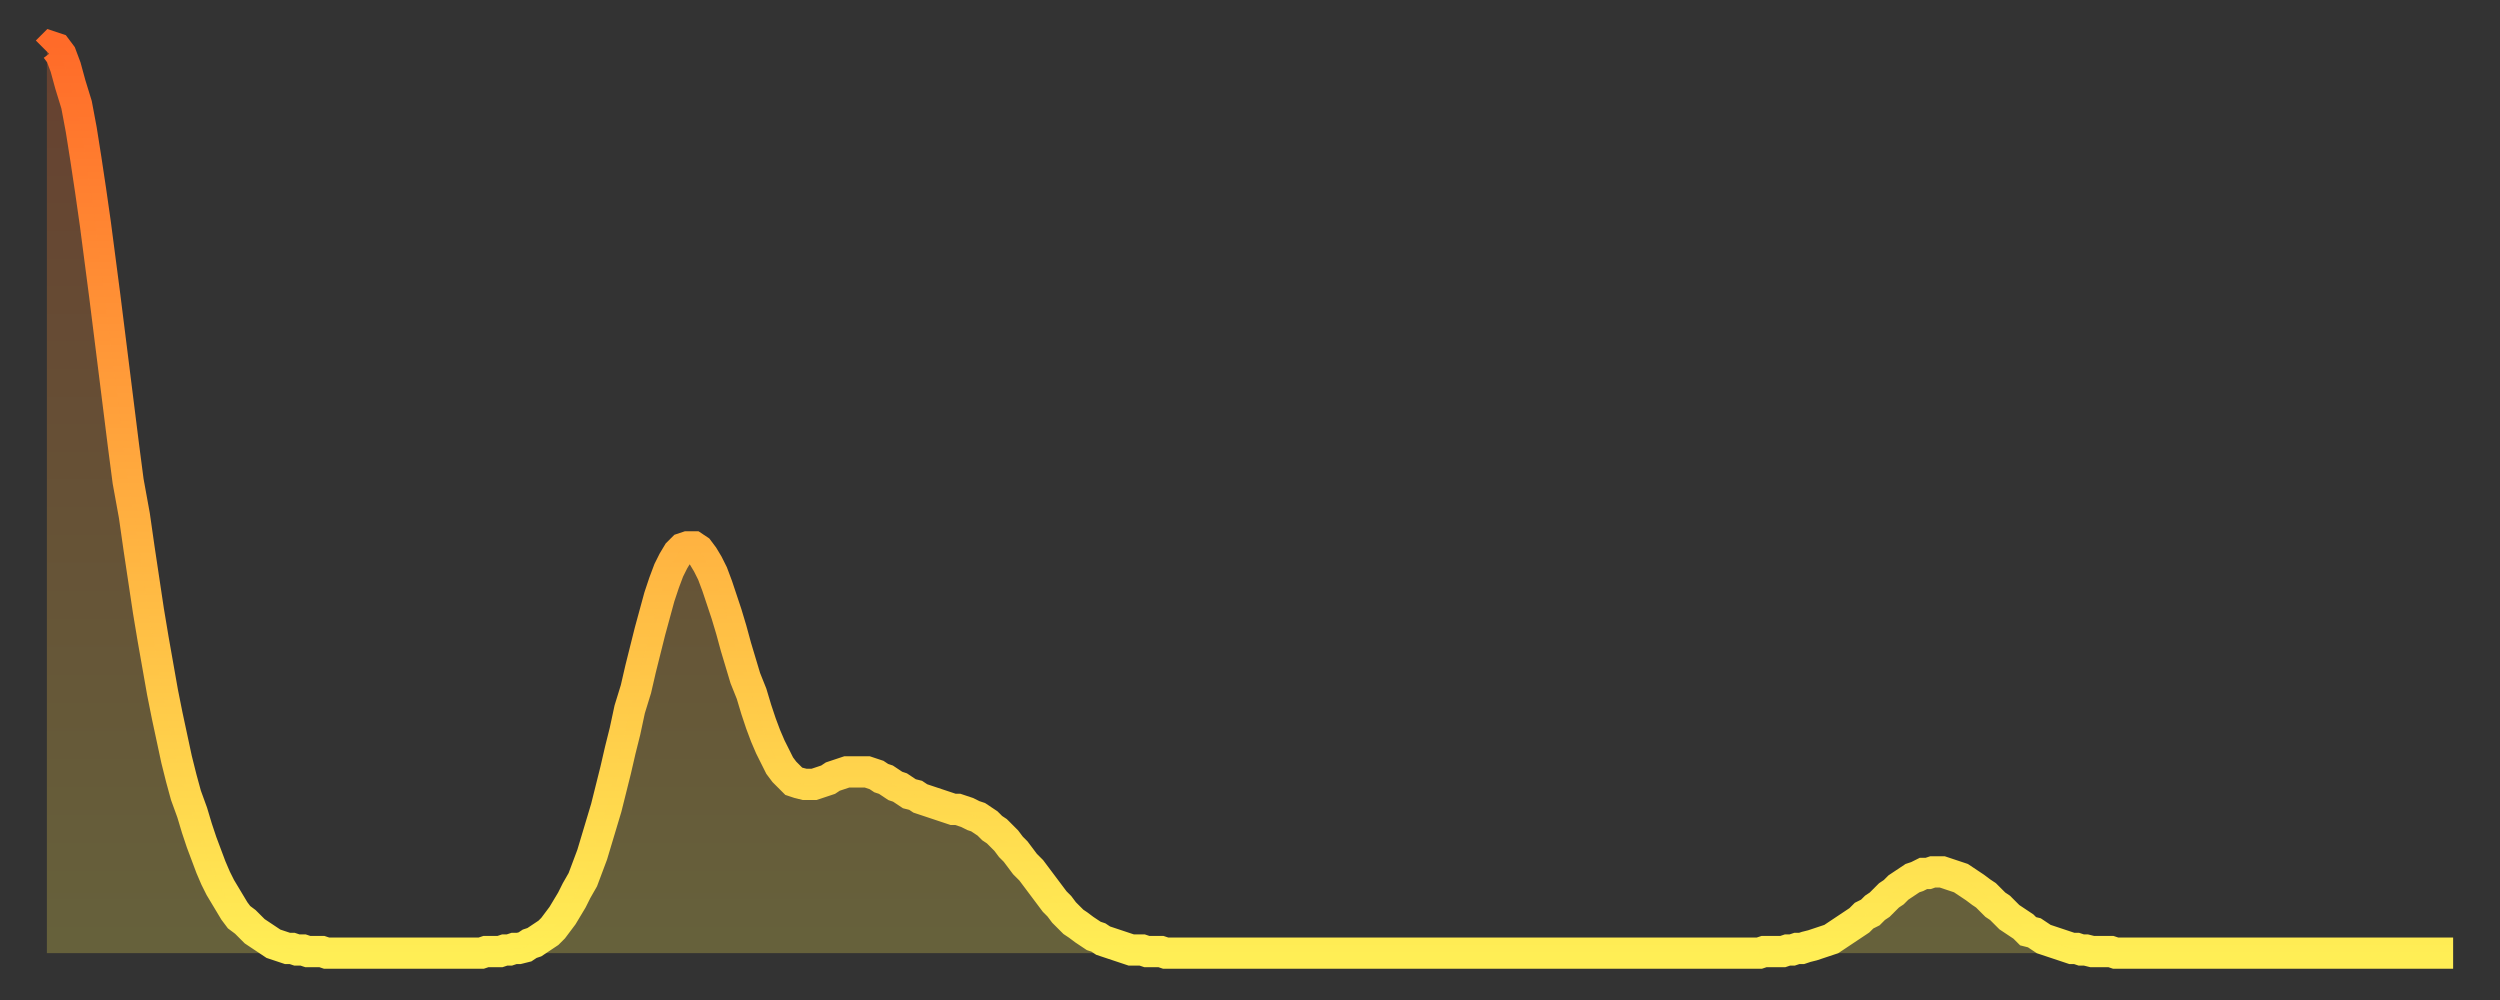
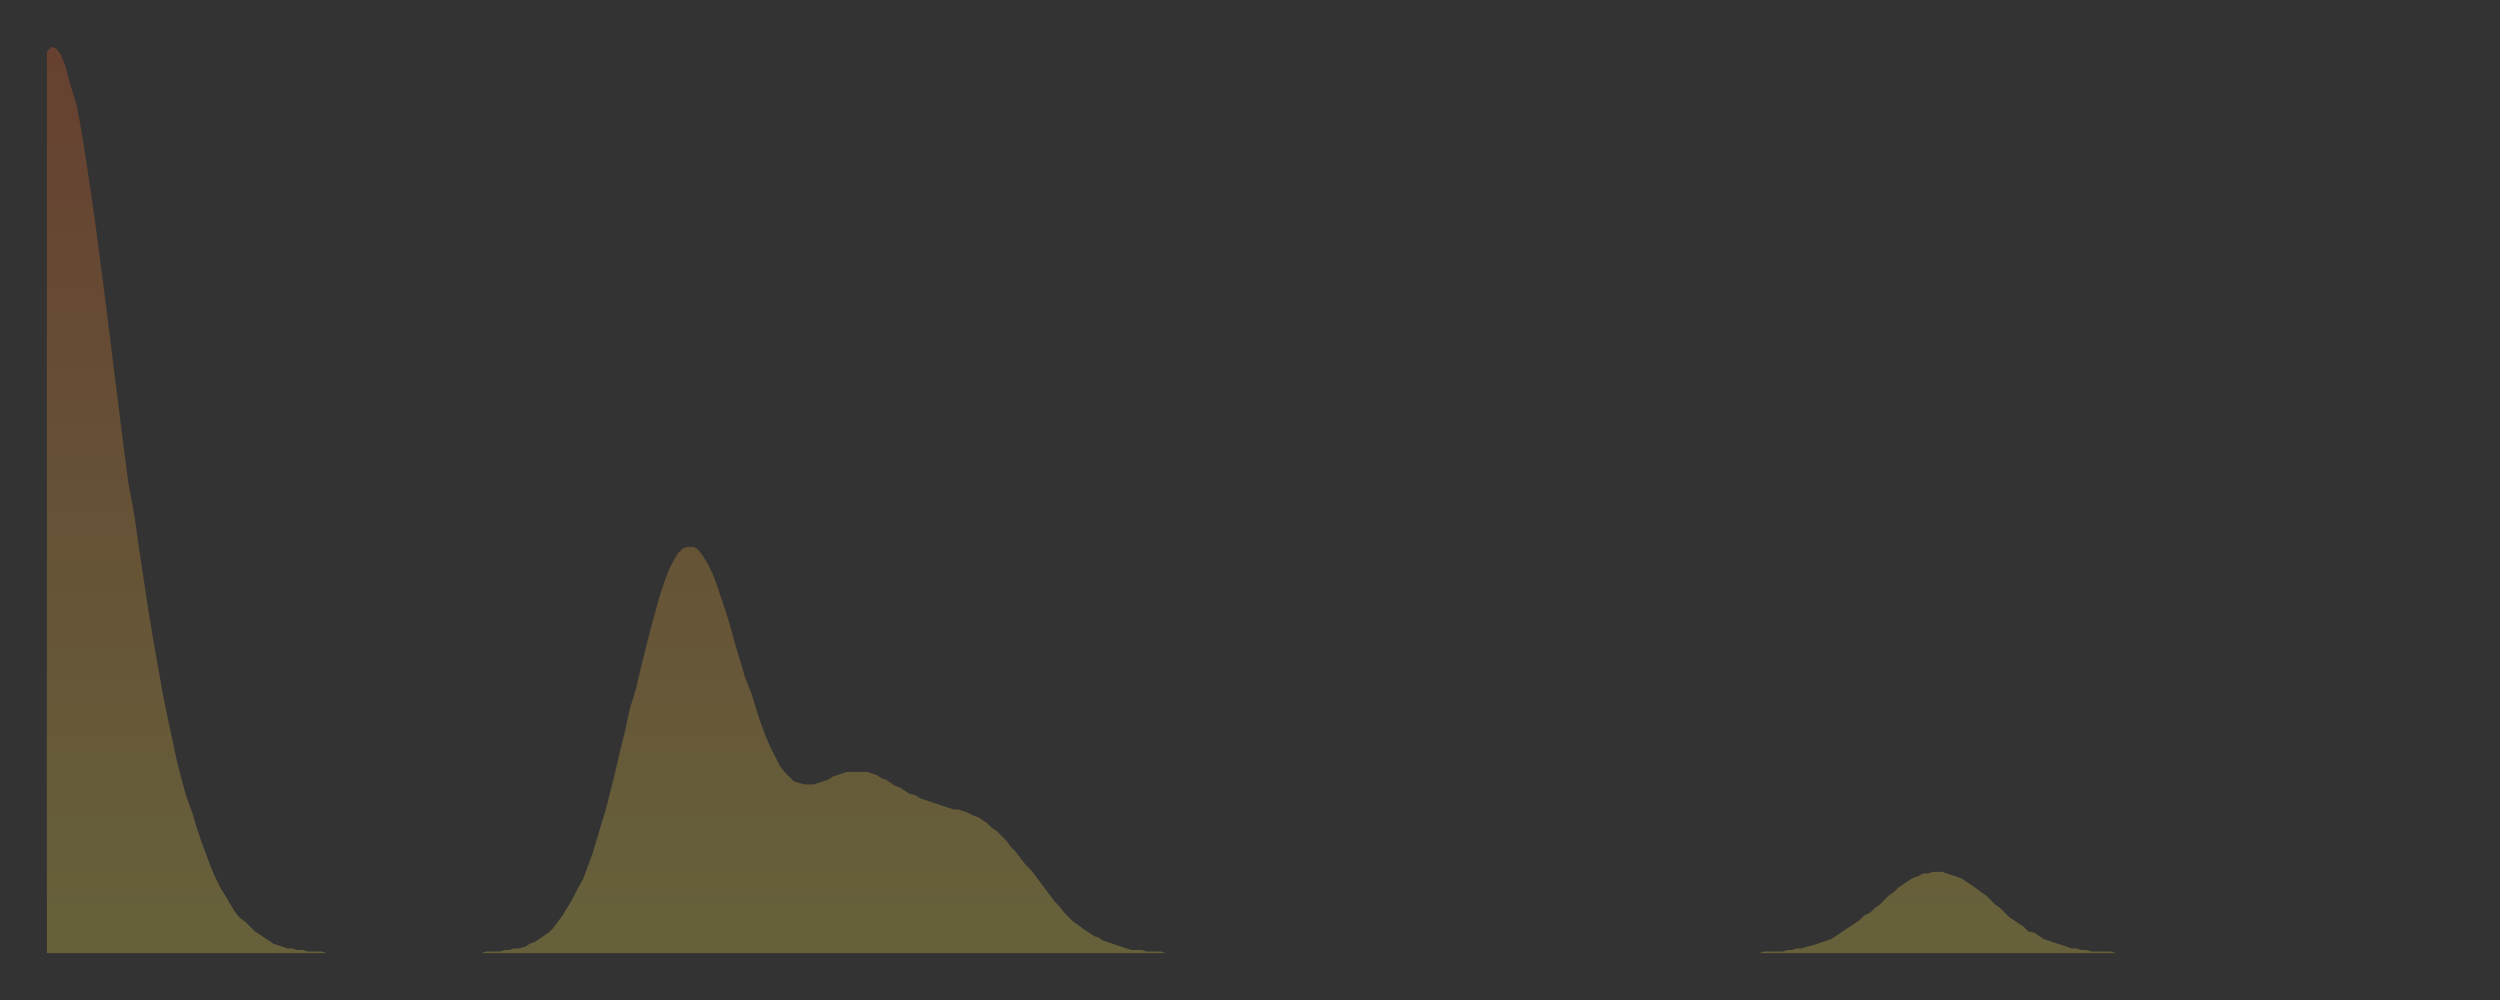
<svg xmlns="http://www.w3.org/2000/svg" baseProfile="full" height="64" version="1.1" width="160">
  <rect width="100%" height="100%" fill="#333333" stroke="none" />
  <defs>
    <linearGradient id="id531168" x1="0" x2="0" y1="0" y2="1">
      <stop offset="0%" stop-color="#ff6b29" />
      <stop offset="50%" stop-color="#ffad3f" />
      <stop offset="100%" stop-color="#ffee55" />
    </linearGradient>
  </defs>
  <g transform="translate(3,3)">
    <g>
-       <path d="M 0.0 0.3 0.3 0.0 0.6 0.1 0.9 0.5 1.2 1.3 1.5 2.4 1.9 3.7 2.2 5.3 2.5 7.2 2.8 9.2 3.1 11.3 3.4 13.6 3.7 15.9 4.0 18.3 4.3 20.7 4.6 23.1 4.9 25.5 5.2 27.8 5.6 30.0 5.9 32.1 6.2 34.1 6.5 36.1 6.8 37.9 7.1 39.6 7.4 41.3 7.7 42.8 8.0 44.2 8.3 45.6 8.6 46.8 8.9 47.9 9.3 49.0 9.6 50.0 9.9 50.9 10.2 51.7 10.5 52.5 10.8 53.2 11.1 53.8 11.4 54.3 11.7 54.8 12.0 55.3 12.3 55.7 12.7 56.0 13.0 56.3 13.3 56.6 13.6 56.8 13.9 57.0 14.2 57.2 14.5 57.4 14.8 57.5 15.1 57.6 15.4 57.7 15.7 57.7 16.0 57.8 16.4 57.8 16.7 57.9 17.0 57.9 17.3 57.9 17.6 57.9 17.9 58.0 18.2 58.0 18.5 58.0 18.8 58.0 19.1 58.0 19.4 58.0 19.8 58.0 20.1 58.0 20.4 58.0 20.7 58.0 21.0 58.0 21.3 58.0 21.6 58.0 21.9 58.0 22.2 58.0 22.5 58.0 22.8 58.0 23.1 58.0 23.5 58.0 23.8 58.0 24.1 58.0 24.4 58.0 24.7 58.0 25.0 58.0 25.3 58.0 25.6 58.0 25.9 58.0 26.2 58.0 26.5 58.0 26.8 58.0 27.2 58.0 27.5 58.0 27.8 58.0 28.1 57.9 28.4 57.9 28.7 57.9 29.0 57.9 29.3 57.8 29.6 57.8 29.9 57.7 30.2 57.7 30.6 57.6 30.9 57.4 31.2 57.3 31.5 57.1 31.8 56.9 32.1 56.7 32.4 56.4 32.7 56.0 33.0 55.6 33.3 55.1 33.6 54.6 33.9 54.0 34.3 53.3 34.6 52.5 34.9 51.7 35.2 50.7 35.5 49.7 35.8 48.7 36.1 47.5 36.4 46.3 36.7 45.0 37.0 43.8 37.3 42.4 37.7 41.1 38.0 39.8 38.3 38.6 38.6 37.4 38.9 36.3 39.2 35.2 39.5 34.3 39.8 33.5 40.1 32.9 40.4 32.4 40.7 32.1 41.0 32.0 41.4 32.0 41.7 32.2 42.0 32.6 42.3 33.1 42.6 33.7 42.9 34.5 43.2 35.4 43.5 36.3 43.8 37.3 44.1 38.4 44.4 39.4 44.7 40.4 45.1 41.4 45.4 42.4 45.7 43.3 46.0 44.1 46.3 44.8 46.6 45.4 46.9 46.0 47.2 46.4 47.5 46.7 47.8 47.0 48.1 47.1 48.5 47.2 48.8 47.2 49.1 47.2 49.4 47.1 49.7 47.0 50.0 46.9 50.3 46.7 50.6 46.6 50.9 46.5 51.2 46.4 51.5 46.4 51.8 46.4 52.2 46.4 52.5 46.4 52.8 46.5 53.1 46.6 53.4 46.8 53.7 46.9 54.0 47.1 54.3 47.3 54.6 47.4 54.9 47.6 55.2 47.8 55.6 47.9 55.9 48.1 56.2 48.2 56.5 48.3 56.8 48.4 57.1 48.5 57.4 48.6 57.7 48.7 58.0 48.8 58.3 48.8 58.6 48.9 58.9 49.0 59.3 49.2 59.6 49.3 59.9 49.5 60.2 49.7 60.5 50.0 60.8 50.2 61.1 50.5 61.4 50.8 61.7 51.2 62.0 51.5 62.3 51.9 62.6 52.3 63.0 52.7 63.3 53.1 63.6 53.5 63.9 53.9 64.2 54.3 64.5 54.7 64.8 55.0 65.1 55.4 65.4 55.7 65.7 56.0 66.0 56.2 66.4 56.5 66.7 56.7 67.0 56.9 67.3 57.0 67.6 57.2 67.9 57.3 68.2 57.4 68.5 57.5 68.8 57.6 69.1 57.7 69.4 57.8 69.7 57.8 70.1 57.8 70.4 57.9 70.7 57.9 71.0 57.9 71.3 57.9 71.6 58.0 71.9 58.0 72.2 58.0 72.5 58.0 72.8 58.0 73.1 58.0 73.5 58.0 73.8 58.0 74.1 58.0 74.4 58.0 74.7 58.0 75.0 58.0 75.3 58.0 75.6 58.0 75.9 58.0 76.2 58.0 76.5 58.0 76.8 58.0 77.2 58.0 77.5 58.0 77.8 58.0 78.1 58.0 78.4 58.0 78.7 58.0 79.0 58.0 79.3 58.0 79.6 58.0 79.9 58.0 80.2 58.0 80.5 58.0 80.9 58.0 81.2 58.0 81.5 58.0 81.8 58.0 82.1 58.0 82.4 58.0 82.7 58.0 83.0 58.0 83.3 58.0 83.6 58.0 83.9 58.0 84.3 58.0 84.6 58.0 84.9 58.0 85.2 58.0 85.5 58.0 85.8 58.0 86.1 58.0 86.4 58.0 86.7 58.0 87.0 58.0 87.3 58.0 87.6 58.0 88.0 58.0 88.3 58.0 88.6 58.0 88.9 58.0 89.2 58.0 89.5 58.0 89.8 58.0 90.1 58.0 90.4 58.0 90.7 58.0 91.0 58.0 91.4 58.0 91.7 58.0 92.0 58.0 92.3 58.0 92.6 58.0 92.9 58.0 93.2 58.0 93.5 58.0 93.8 58.0 94.1 58.0 94.4 58.0 94.7 58.0 95.1 58.0 95.4 58.0 95.7 58.0 96.0 58.0 96.3 58.0 96.6 58.0 96.9 58.0 97.2 58.0 97.5 58.0 97.8 58.0 98.1 58.0 98.4 58.0 98.8 58.0 99.1 58.0 99.4 58.0 99.7 58.0 100.0 58.0 100.3 58.0 100.6 58.0 100.9 58.0 101.2 58.0 101.5 58.0 101.8 58.0 102.2 58.0 102.5 58.0 102.8 58.0 103.1 58.0 103.4 58.0 103.7 58.0 104.0 58.0 104.3 58.0 104.6 58.0 104.9 58.0 105.2 58.0 105.5 58.0 105.9 58.0 106.2 58.0 106.5 58.0 106.8 58.0 107.1 58.0 107.4 58.0 107.7 58.0 108.0 58.0 108.3 58.0 108.6 58.0 108.9 58.0 109.3 58.0 109.6 58.0 109.9 57.9 110.2 57.9 110.5 57.9 110.8 57.9 111.1 57.9 111.4 57.8 111.7 57.8 112.0 57.7 112.3 57.7 112.6 57.6 113.0 57.5 113.3 57.4 113.6 57.3 113.9 57.2 114.2 57.1 114.5 56.9 114.8 56.7 115.1 56.5 115.4 56.3 115.7 56.1 116.0 55.9 116.3 55.6 116.7 55.4 117.0 55.1 117.3 54.9 117.6 54.6 117.9 54.3 118.2 54.1 118.5 53.8 118.8 53.6 119.1 53.4 119.4 53.2 119.7 53.1 120.1 52.9 120.4 52.9 120.7 52.8 121.0 52.8 121.3 52.8 121.6 52.9 121.9 53.0 122.2 53.1 122.5 53.2 122.8 53.4 123.1 53.6 123.4 53.8 123.8 54.1 124.1 54.3 124.4 54.6 124.7 54.9 125.0 55.1 125.3 55.4 125.6 55.7 125.9 55.9 126.2 56.1 126.5 56.3 126.8 56.6 127.2 56.7 127.5 56.9 127.8 57.1 128.1 57.2 128.4 57.3 128.7 57.4 129.0 57.5 129.3 57.6 129.6 57.7 129.9 57.7 130.2 57.8 130.5 57.8 130.9 57.9 131.2 57.9 131.5 57.9 131.8 57.9 132.1 57.9 132.4 58.0 132.7 58.0 133.0 58.0 133.3 58.0 133.6 58.0 133.9 58.0 134.2 58.0 134.6 58.0 134.9 58.0 135.2 58.0 135.5 58.0 135.8 58.0 136.1 58.0 136.4 58.0 136.7 58.0 137.0 58.0 137.3 58.0 137.6 58.0 138.0 58.0 138.3 58.0 138.6 58.0 138.9 58.0 139.2 58.0 139.5 58.0 139.8 58.0 140.1 58.0 140.4 58.0 140.7 58.0 141.0 58.0 141.3 58.0 141.7 58.0 142.0 58.0 142.3 58.0 142.6 58.0 142.9 58.0 143.2 58.0 143.5 58.0 143.8 58.0 144.1 58.0 144.4 58.0 144.7 58.0 145.1 58.0 145.4 58.0 145.7 58.0 146.0 58.0 146.3 58.0 146.6 58.0 146.9 58.0 147.2 58.0 147.5 58.0 147.8 58.0 148.1 58.0 148.4 58.0 148.8 58.0 149.1 58.0 149.4 58.0 149.7 58.0 150.0 58.0 150.3 58.0 150.6 58.0 150.9 58.0 151.2 58.0 151.5 58.0 151.8 58.0 152.1 58.0 152.5 58.0 152.8 58.0 153.1 58.0 153.4 58.0 153.7 58.0 154.0 58.0" fill="none" id="graph-curve" opacity="1" stroke="url(#id531168)" stroke-width="2" />
      <path d="M 0 58 L 0.0 0.3 0.3 0.0 0.6 0.1 0.9 0.5 1.2 1.3 1.5 2.4 1.9 3.7 2.2 5.3 2.5 7.2 2.8 9.2 3.1 11.3 3.4 13.6 3.7 15.9 4.0 18.3 4.3 20.7 4.6 23.1 4.9 25.5 5.2 27.8 5.6 30.0 5.9 32.1 6.2 34.1 6.5 36.1 6.8 37.9 7.1 39.6 7.4 41.3 7.7 42.8 8.0 44.2 8.3 45.6 8.6 46.8 8.9 47.9 9.3 49.0 9.6 50.0 9.9 50.9 10.2 51.7 10.5 52.5 10.8 53.2 11.1 53.8 11.4 54.3 11.7 54.8 12.0 55.3 12.3 55.7 12.7 56.0 13.0 56.3 13.3 56.6 13.6 56.8 13.9 57.0 14.2 57.2 14.5 57.4 14.8 57.5 15.1 57.6 15.4 57.7 15.7 57.7 16.0 57.8 16.4 57.8 16.7 57.9 17.0 57.9 17.3 57.9 17.6 57.9 17.9 58.0 18.2 58.0 18.5 58.0 18.8 58.0 19.1 58.0 19.4 58.0 19.8 58.0 20.1 58.0 20.4 58.0 20.7 58.0 21.0 58.0 21.3 58.0 21.6 58.0 21.9 58.0 22.2 58.0 22.5 58.0 22.8 58.0 23.1 58.0 23.5 58.0 23.8 58.0 24.1 58.0 24.4 58.0 24.7 58.0 25.0 58.0 25.3 58.0 25.6 58.0 25.9 58.0 26.2 58.0 26.5 58.0 26.8 58.0 27.2 58.0 27.5 58.0 27.8 58.0 28.1 57.9 28.4 57.9 28.7 57.9 29.0 57.9 29.3 57.8 29.6 57.8 29.9 57.7 30.2 57.7 30.6 57.6 30.9 57.4 31.2 57.3 31.5 57.1 31.8 56.9 32.1 56.7 32.4 56.4 32.7 56.0 33.0 55.6 33.3 55.1 33.6 54.6 33.9 54.0 34.3 53.3 34.6 52.5 34.9 51.7 35.2 50.7 35.5 49.7 35.8 48.7 36.1 47.5 36.4 46.3 36.7 45.0 37.0 43.8 37.3 42.4 37.7 41.1 38.0 39.8 38.3 38.6 38.6 37.4 38.9 36.3 39.2 35.2 39.5 34.3 39.8 33.5 40.1 32.9 40.4 32.4 40.7 32.1 41.0 32.0 41.4 32.0 41.7 32.2 42.0 32.6 42.3 33.1 42.6 33.7 42.9 34.5 43.2 35.4 43.5 36.3 43.8 37.3 44.1 38.4 44.4 39.4 44.7 40.4 45.1 41.4 45.4 42.4 45.7 43.3 46.0 44.1 46.3 44.8 46.6 45.4 46.9 46.0 47.2 46.4 47.5 46.7 47.8 47.0 48.1 47.1 48.5 47.2 48.8 47.2 49.1 47.2 49.4 47.1 49.7 47.0 50.0 46.9 50.3 46.7 50.6 46.6 50.9 46.5 51.2 46.4 51.5 46.4 51.8 46.4 52.2 46.4 52.5 46.4 52.8 46.5 53.1 46.6 53.4 46.8 53.7 46.9 54.0 47.1 54.3 47.3 54.6 47.4 54.9 47.6 55.2 47.8 55.6 47.9 55.9 48.1 56.2 48.2 56.5 48.3 56.8 48.4 57.1 48.5 57.4 48.6 57.7 48.7 58.0 48.8 58.3 48.8 58.6 48.9 58.9 49.0 59.3 49.2 59.6 49.3 59.9 49.5 60.2 49.7 60.5 50.0 60.8 50.2 61.1 50.5 61.4 50.8 61.7 51.2 62.0 51.5 62.3 51.9 62.6 52.3 63.0 52.7 63.3 53.1 63.6 53.5 63.9 53.9 64.2 54.3 64.5 54.7 64.8 55.0 65.1 55.4 65.4 55.7 65.7 56.0 66.0 56.2 66.4 56.5 66.7 56.7 67.0 56.9 67.3 57.0 67.6 57.2 67.9 57.3 68.2 57.4 68.5 57.5 68.8 57.6 69.1 57.7 69.4 57.8 69.7 57.8 70.1 57.8 70.4 57.9 70.7 57.9 71.0 57.9 71.3 57.9 71.6 58.0 71.9 58.0 72.2 58.0 72.5 58.0 72.8 58.0 73.1 58.0 73.5 58.0 73.8 58.0 74.1 58.0 74.4 58.0 74.7 58.0 75.0 58.0 75.3 58.0 75.6 58.0 75.9 58.0 76.2 58.0 76.5 58.0 76.8 58.0 77.2 58.0 77.5 58.0 77.8 58.0 78.1 58.0 78.4 58.0 78.7 58.0 79.0 58.0 79.3 58.0 79.6 58.0 79.9 58.0 80.2 58.0 80.5 58.0 80.9 58.0 81.2 58.0 81.5 58.0 81.8 58.0 82.1 58.0 82.4 58.0 82.7 58.0 83.0 58.0 83.3 58.0 83.6 58.0 83.9 58.0 84.3 58.0 84.6 58.0 84.9 58.0 85.2 58.0 85.5 58.0 85.8 58.0 86.1 58.0 86.4 58.0 86.7 58.0 87.0 58.0 87.3 58.0 87.6 58.0 88.0 58.0 88.3 58.0 88.6 58.0 88.9 58.0 89.2 58.0 89.5 58.0 89.8 58.0 90.1 58.0 90.4 58.0 90.7 58.0 91.0 58.0 91.4 58.0 91.7 58.0 92.0 58.0 92.3 58.0 92.6 58.0 92.9 58.0 93.2 58.0 93.5 58.0 93.8 58.0 94.1 58.0 94.4 58.0 94.7 58.0 95.1 58.0 95.4 58.0 95.7 58.0 96.0 58.0 96.3 58.0 96.6 58.0 96.9 58.0 97.2 58.0 97.5 58.0 97.8 58.0 98.1 58.0 98.4 58.0 98.8 58.0 99.1 58.0 99.4 58.0 99.7 58.0 100.0 58.0 100.3 58.0 100.6 58.0 100.9 58.0 101.2 58.0 101.5 58.0 101.8 58.0 102.2 58.0 102.5 58.0 102.8 58.0 103.1 58.0 103.4 58.0 103.7 58.0 104.0 58.0 104.3 58.0 104.6 58.0 104.9 58.0 105.2 58.0 105.5 58.0 105.9 58.0 106.2 58.0 106.5 58.0 106.8 58.0 107.1 58.0 107.4 58.0 107.7 58.0 108.0 58.0 108.3 58.0 108.6 58.0 108.9 58.0 109.3 58.0 109.6 58.0 109.9 57.9 110.2 57.9 110.5 57.9 110.8 57.9 111.1 57.9 111.4 57.8 111.7 57.8 112.0 57.7 112.3 57.7 112.6 57.6 113.0 57.5 113.3 57.4 113.6 57.3 113.9 57.2 114.2 57.1 114.5 56.9 114.8 56.7 115.1 56.5 115.4 56.3 115.7 56.1 116.0 55.9 116.3 55.6 116.7 55.4 117.0 55.1 117.3 54.9 117.6 54.6 117.9 54.3 118.2 54.1 118.5 53.8 118.8 53.6 119.1 53.4 119.4 53.2 119.7 53.1 120.1 52.9 120.4 52.9 120.7 52.8 121.0 52.8 121.3 52.8 121.6 52.9 121.9 53.0 122.2 53.1 122.5 53.2 122.8 53.4 123.1 53.6 123.4 53.8 123.8 54.1 124.1 54.3 124.4 54.6 124.7 54.9 125.0 55.1 125.3 55.4 125.6 55.7 125.9 55.9 126.2 56.1 126.5 56.3 126.8 56.6 127.2 56.7 127.5 56.9 127.8 57.1 128.1 57.2 128.4 57.3 128.7 57.4 129.0 57.5 129.3 57.6 129.6 57.7 129.9 57.7 130.2 57.8 130.5 57.8 130.9 57.9 131.2 57.9 131.5 57.9 131.8 57.9 132.1 57.9 132.4 58.0 132.7 58.0 133.0 58.0 133.3 58.0 133.6 58.0 133.9 58.0 134.2 58.0 134.6 58.0 134.9 58.0 135.2 58.0 135.5 58.0 135.8 58.0 136.1 58.0 136.4 58.0 136.7 58.0 137.0 58.0 137.3 58.0 137.6 58.0 138.0 58.0 138.3 58.0 138.6 58.0 138.9 58.0 139.2 58.0 139.5 58.0 139.8 58.0 140.1 58.0 140.4 58.0 140.7 58.0 141.0 58.0 141.3 58.0 141.7 58.0 142.0 58.0 142.3 58.0 142.6 58.0 142.9 58.0 143.2 58.0 143.5 58.0 143.8 58.0 144.1 58.0 144.4 58.0 144.7 58.0 145.1 58.0 145.4 58.0 145.7 58.0 146.0 58.0 146.3 58.0 146.6 58.0 146.9 58.0 147.2 58.0 147.5 58.0 147.8 58.0 148.1 58.0 148.4 58.0 148.8 58.0 149.1 58.0 149.4 58.0 149.7 58.0 150.0 58.0 150.3 58.0 150.6 58.0 150.9 58.0 151.2 58.0 151.5 58.0 151.8 58.0 152.1 58.0 152.5 58.0 152.8 58.0 153.1 58.0 153.4 58.0 153.7 58.0 154.0 58.0 154 58" fill="url(#id531168)" fill-opacity=".25" id="graph-shadow" />
    </g>
  </g>
</svg>